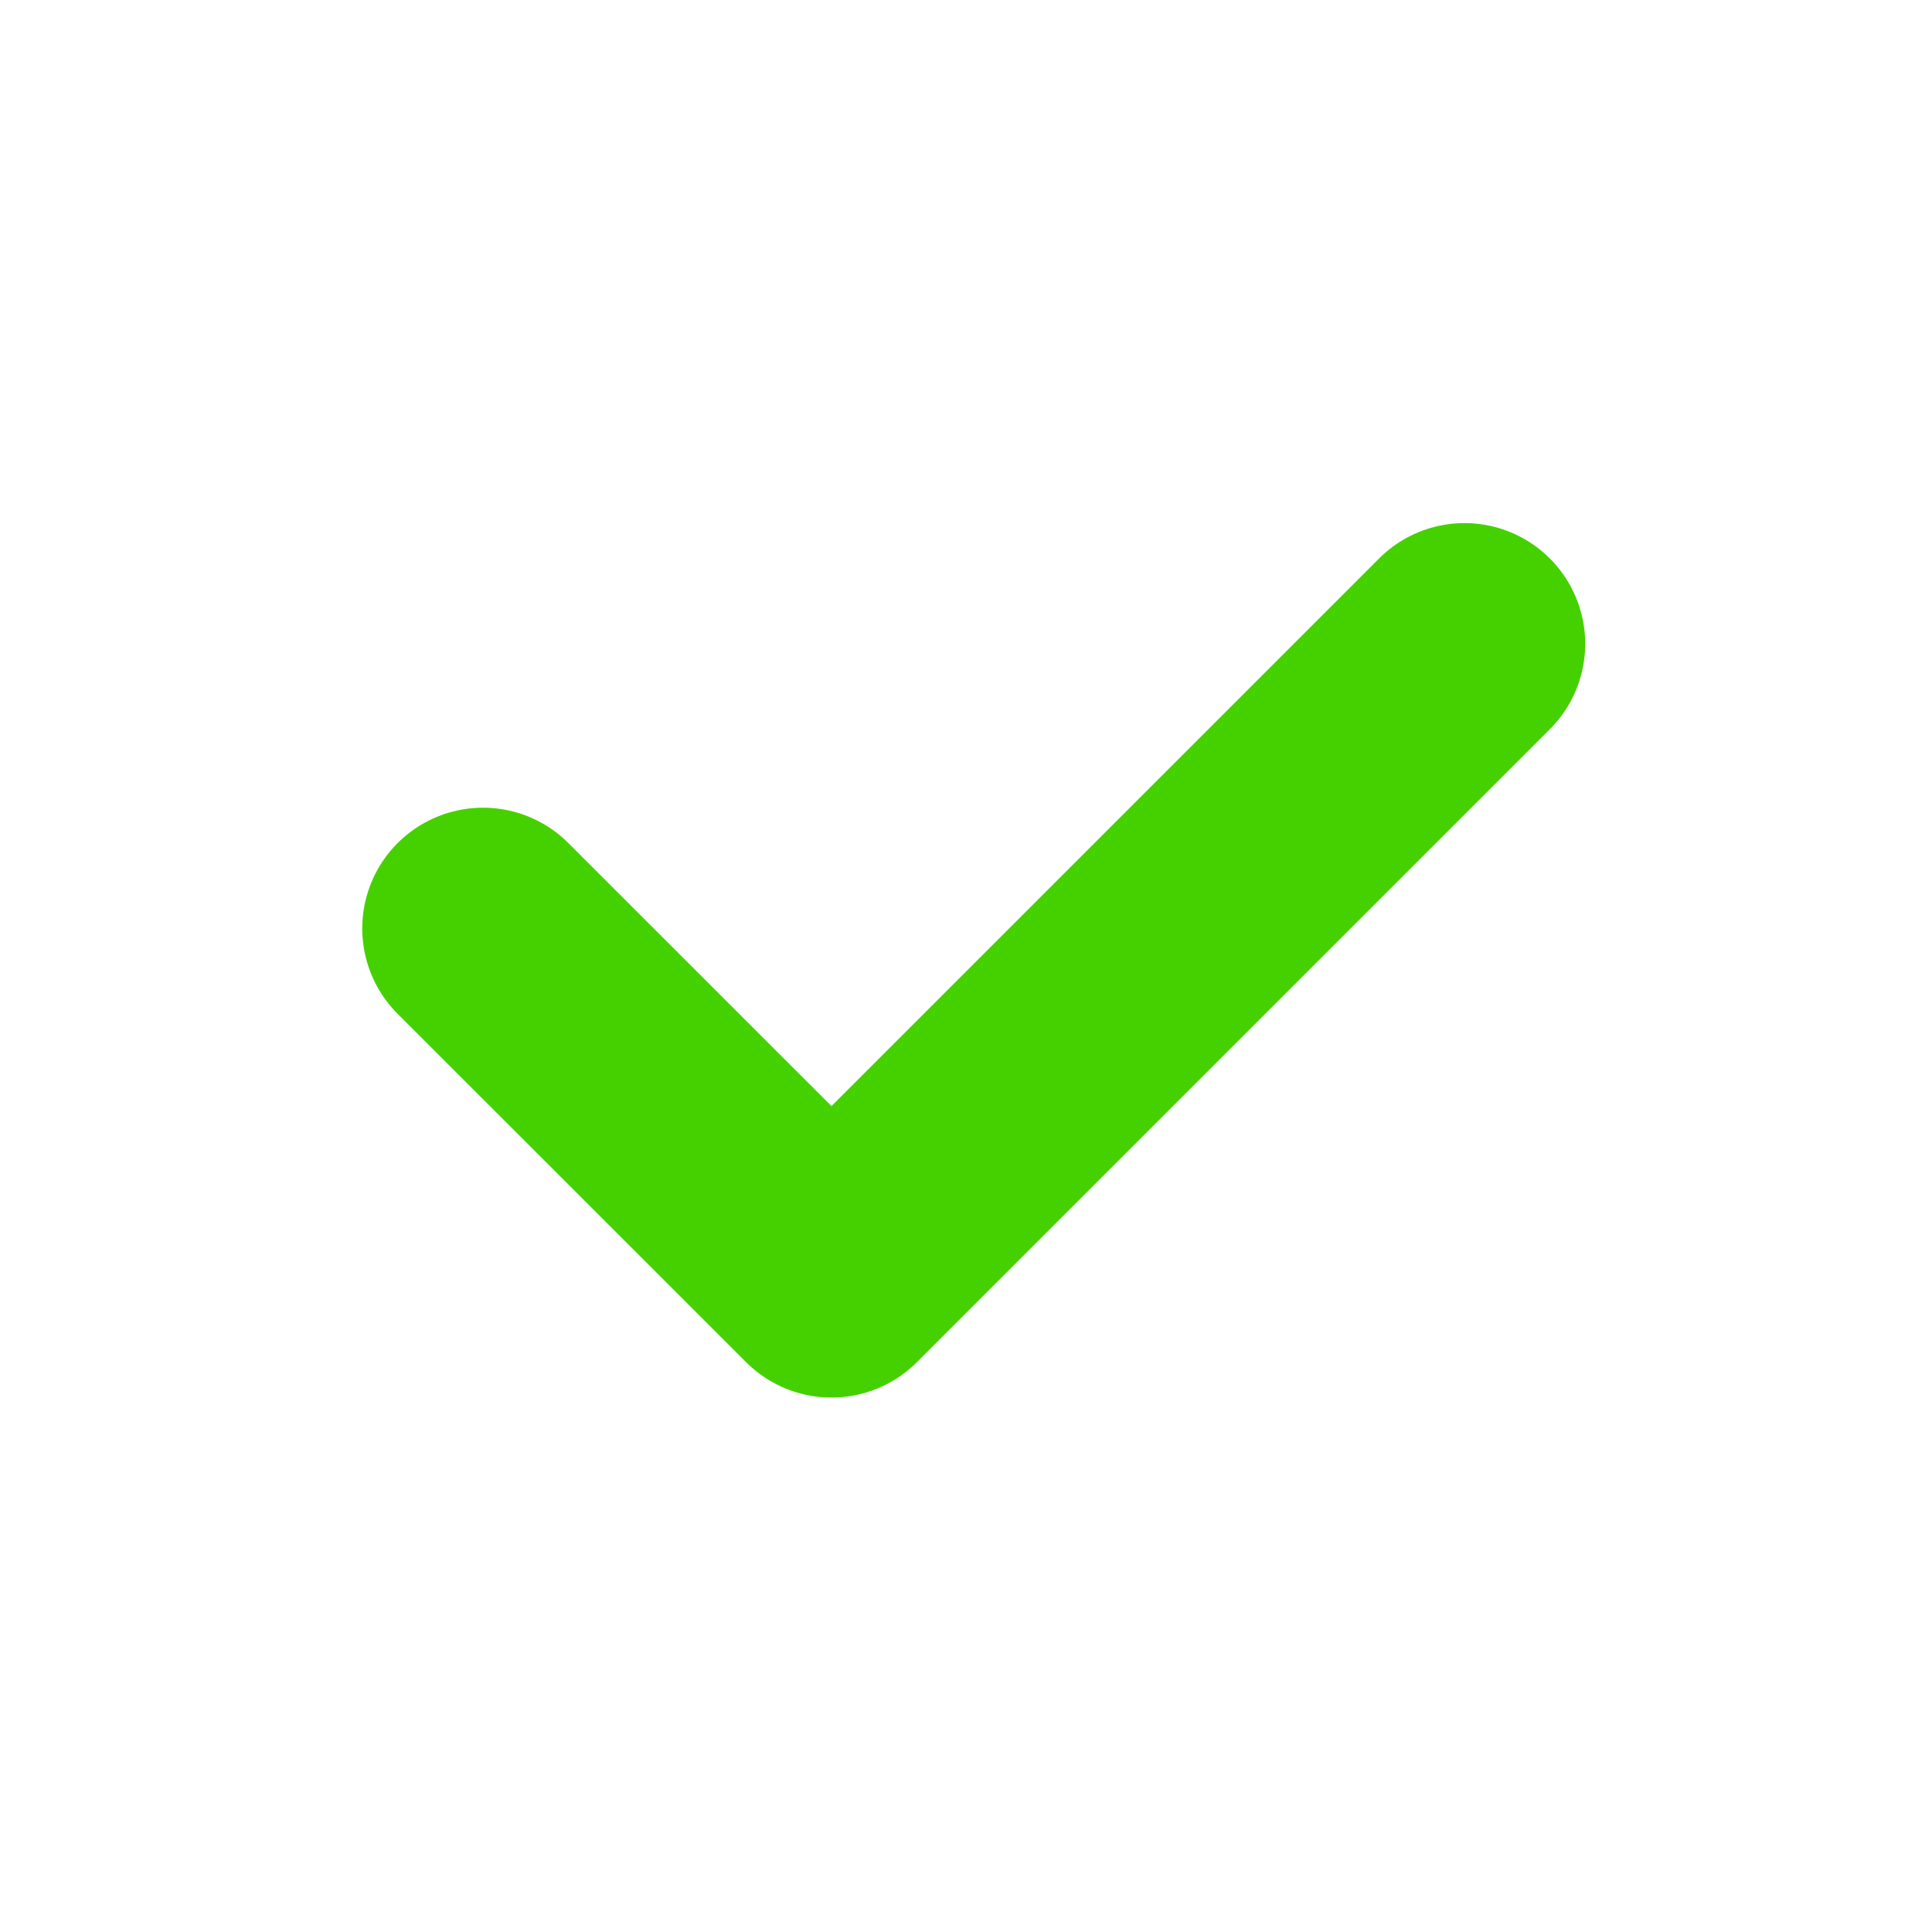
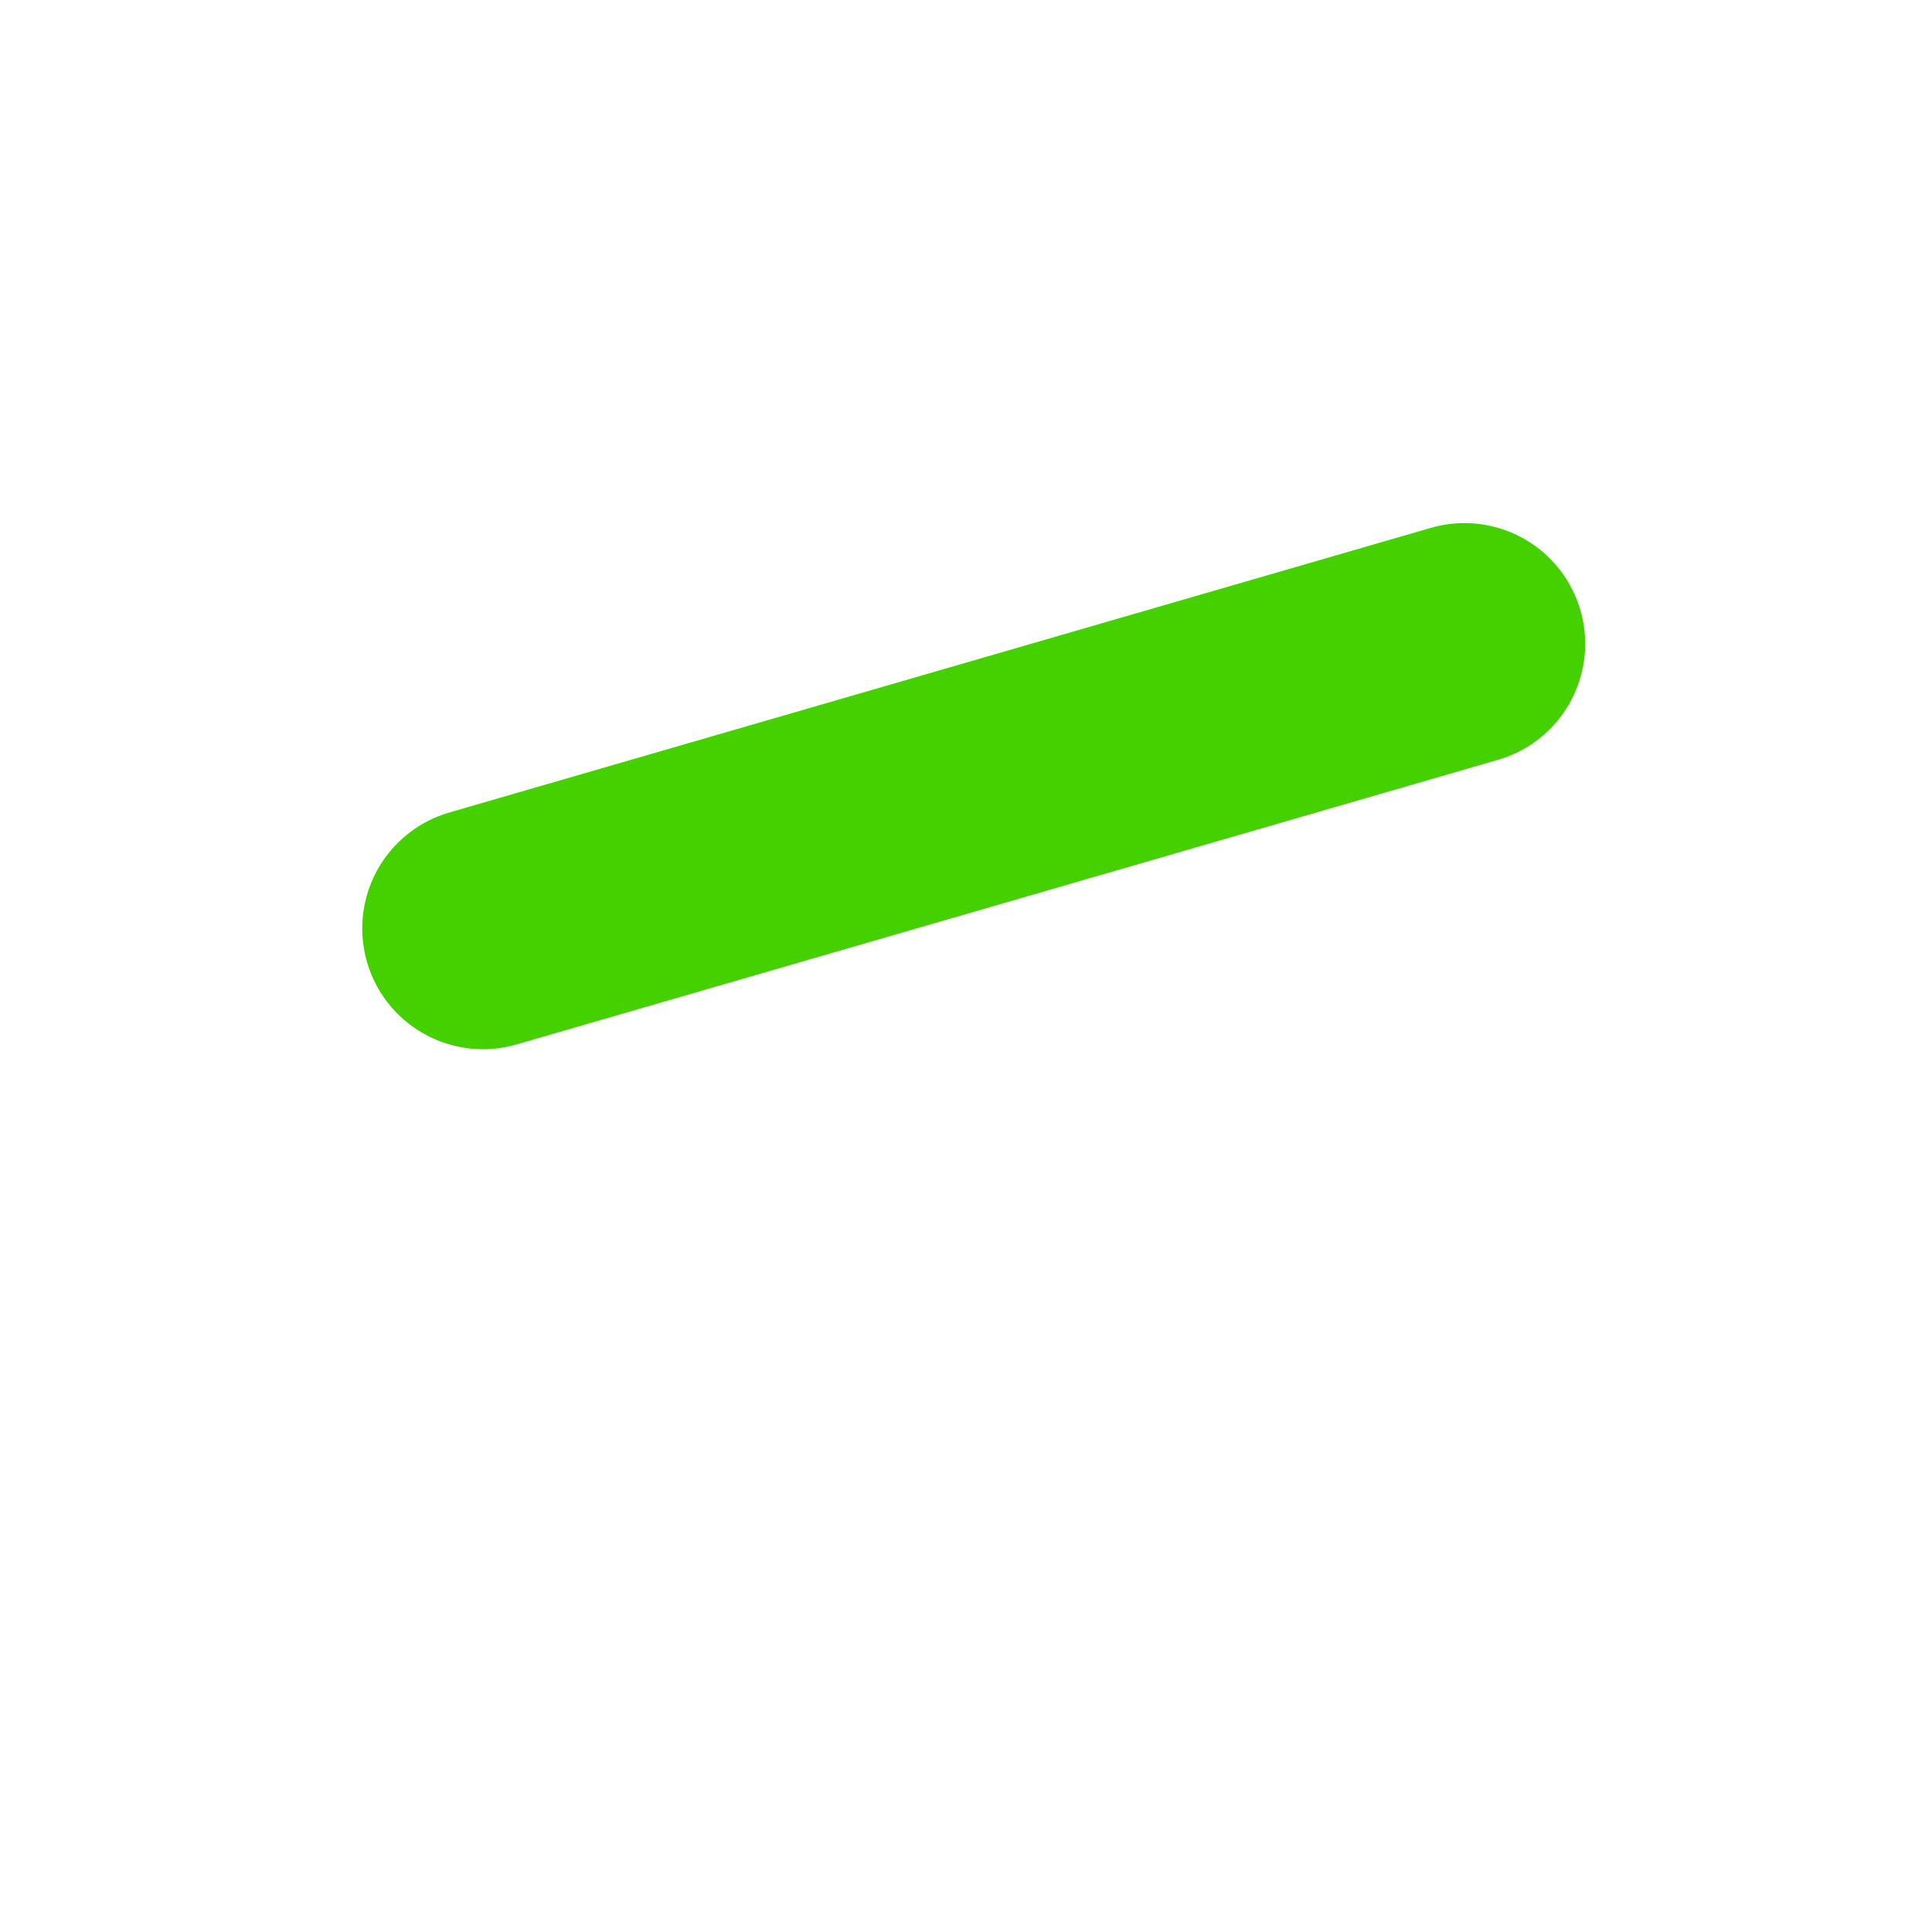
<svg xmlns="http://www.w3.org/2000/svg" width="16" height="16" viewBox="0 0 16 16" fill="none">
-   <path d="M4 7.689L6.886 10.574L12.128 5.332" stroke="#45D100" stroke-width="2" stroke-linecap="round" stroke-linejoin="round" />
+   <path d="M4 7.689L12.128 5.332" stroke="#45D100" stroke-width="2" stroke-linecap="round" stroke-linejoin="round" />
</svg>